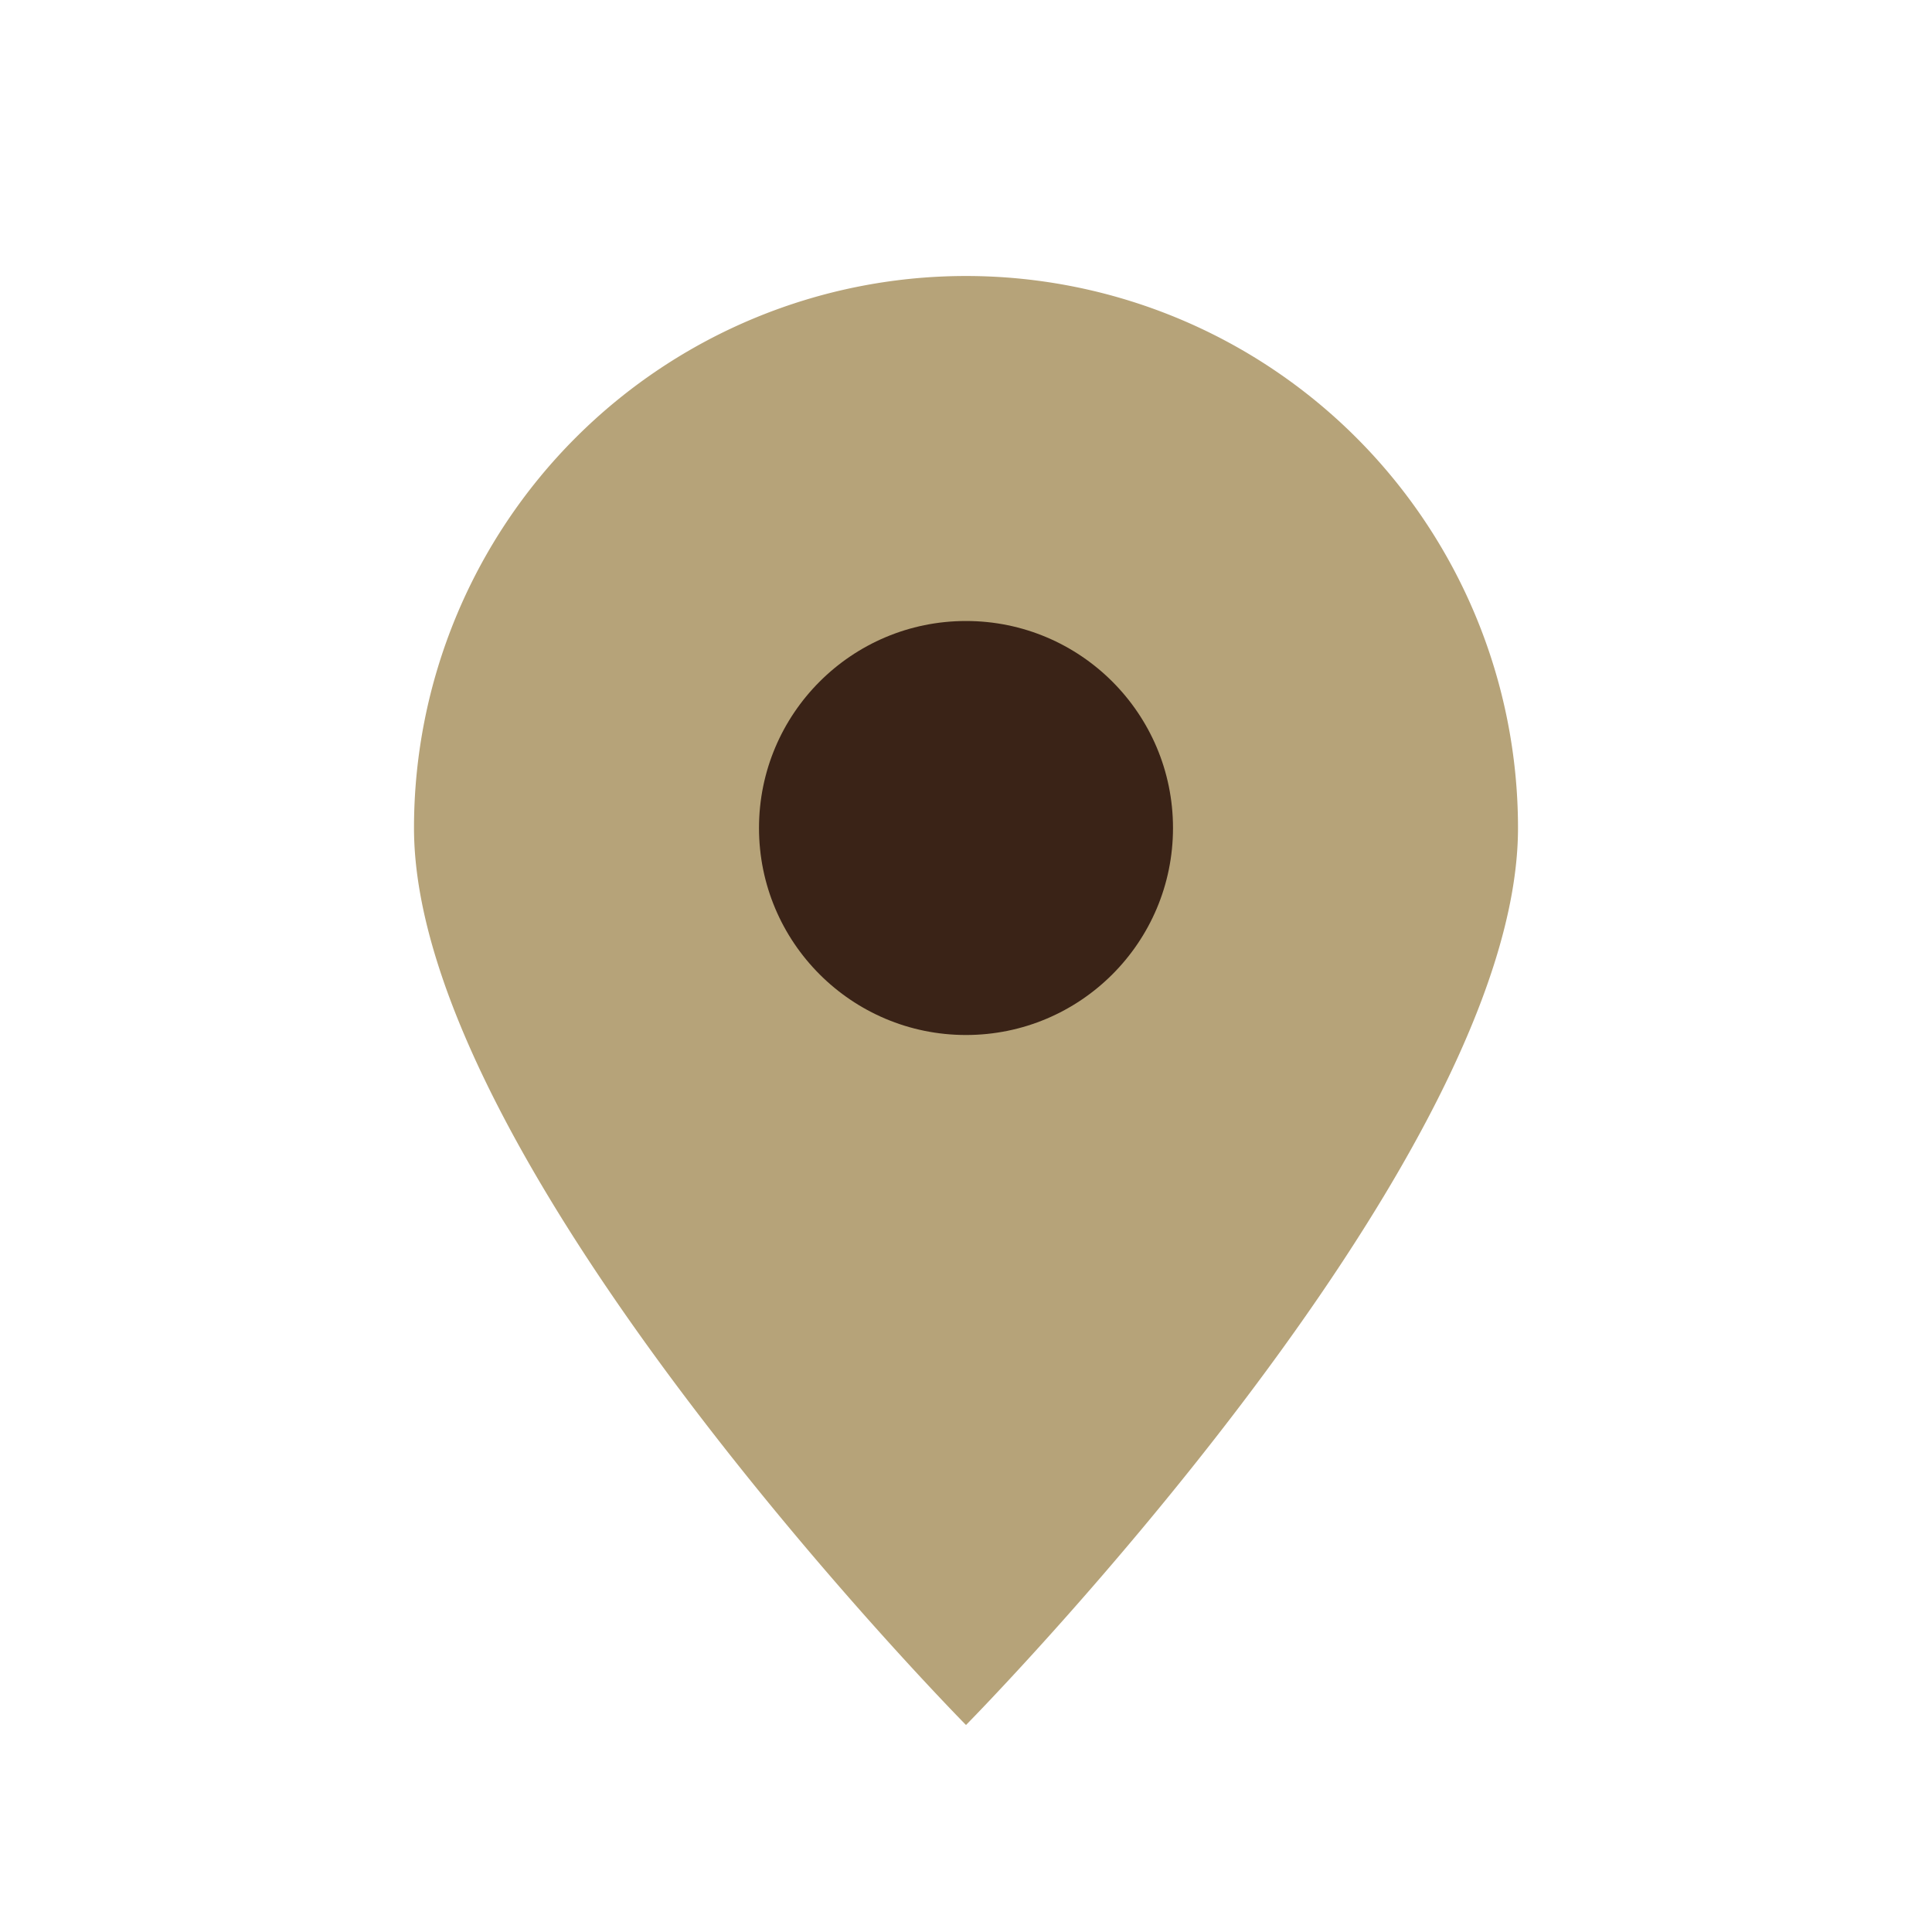
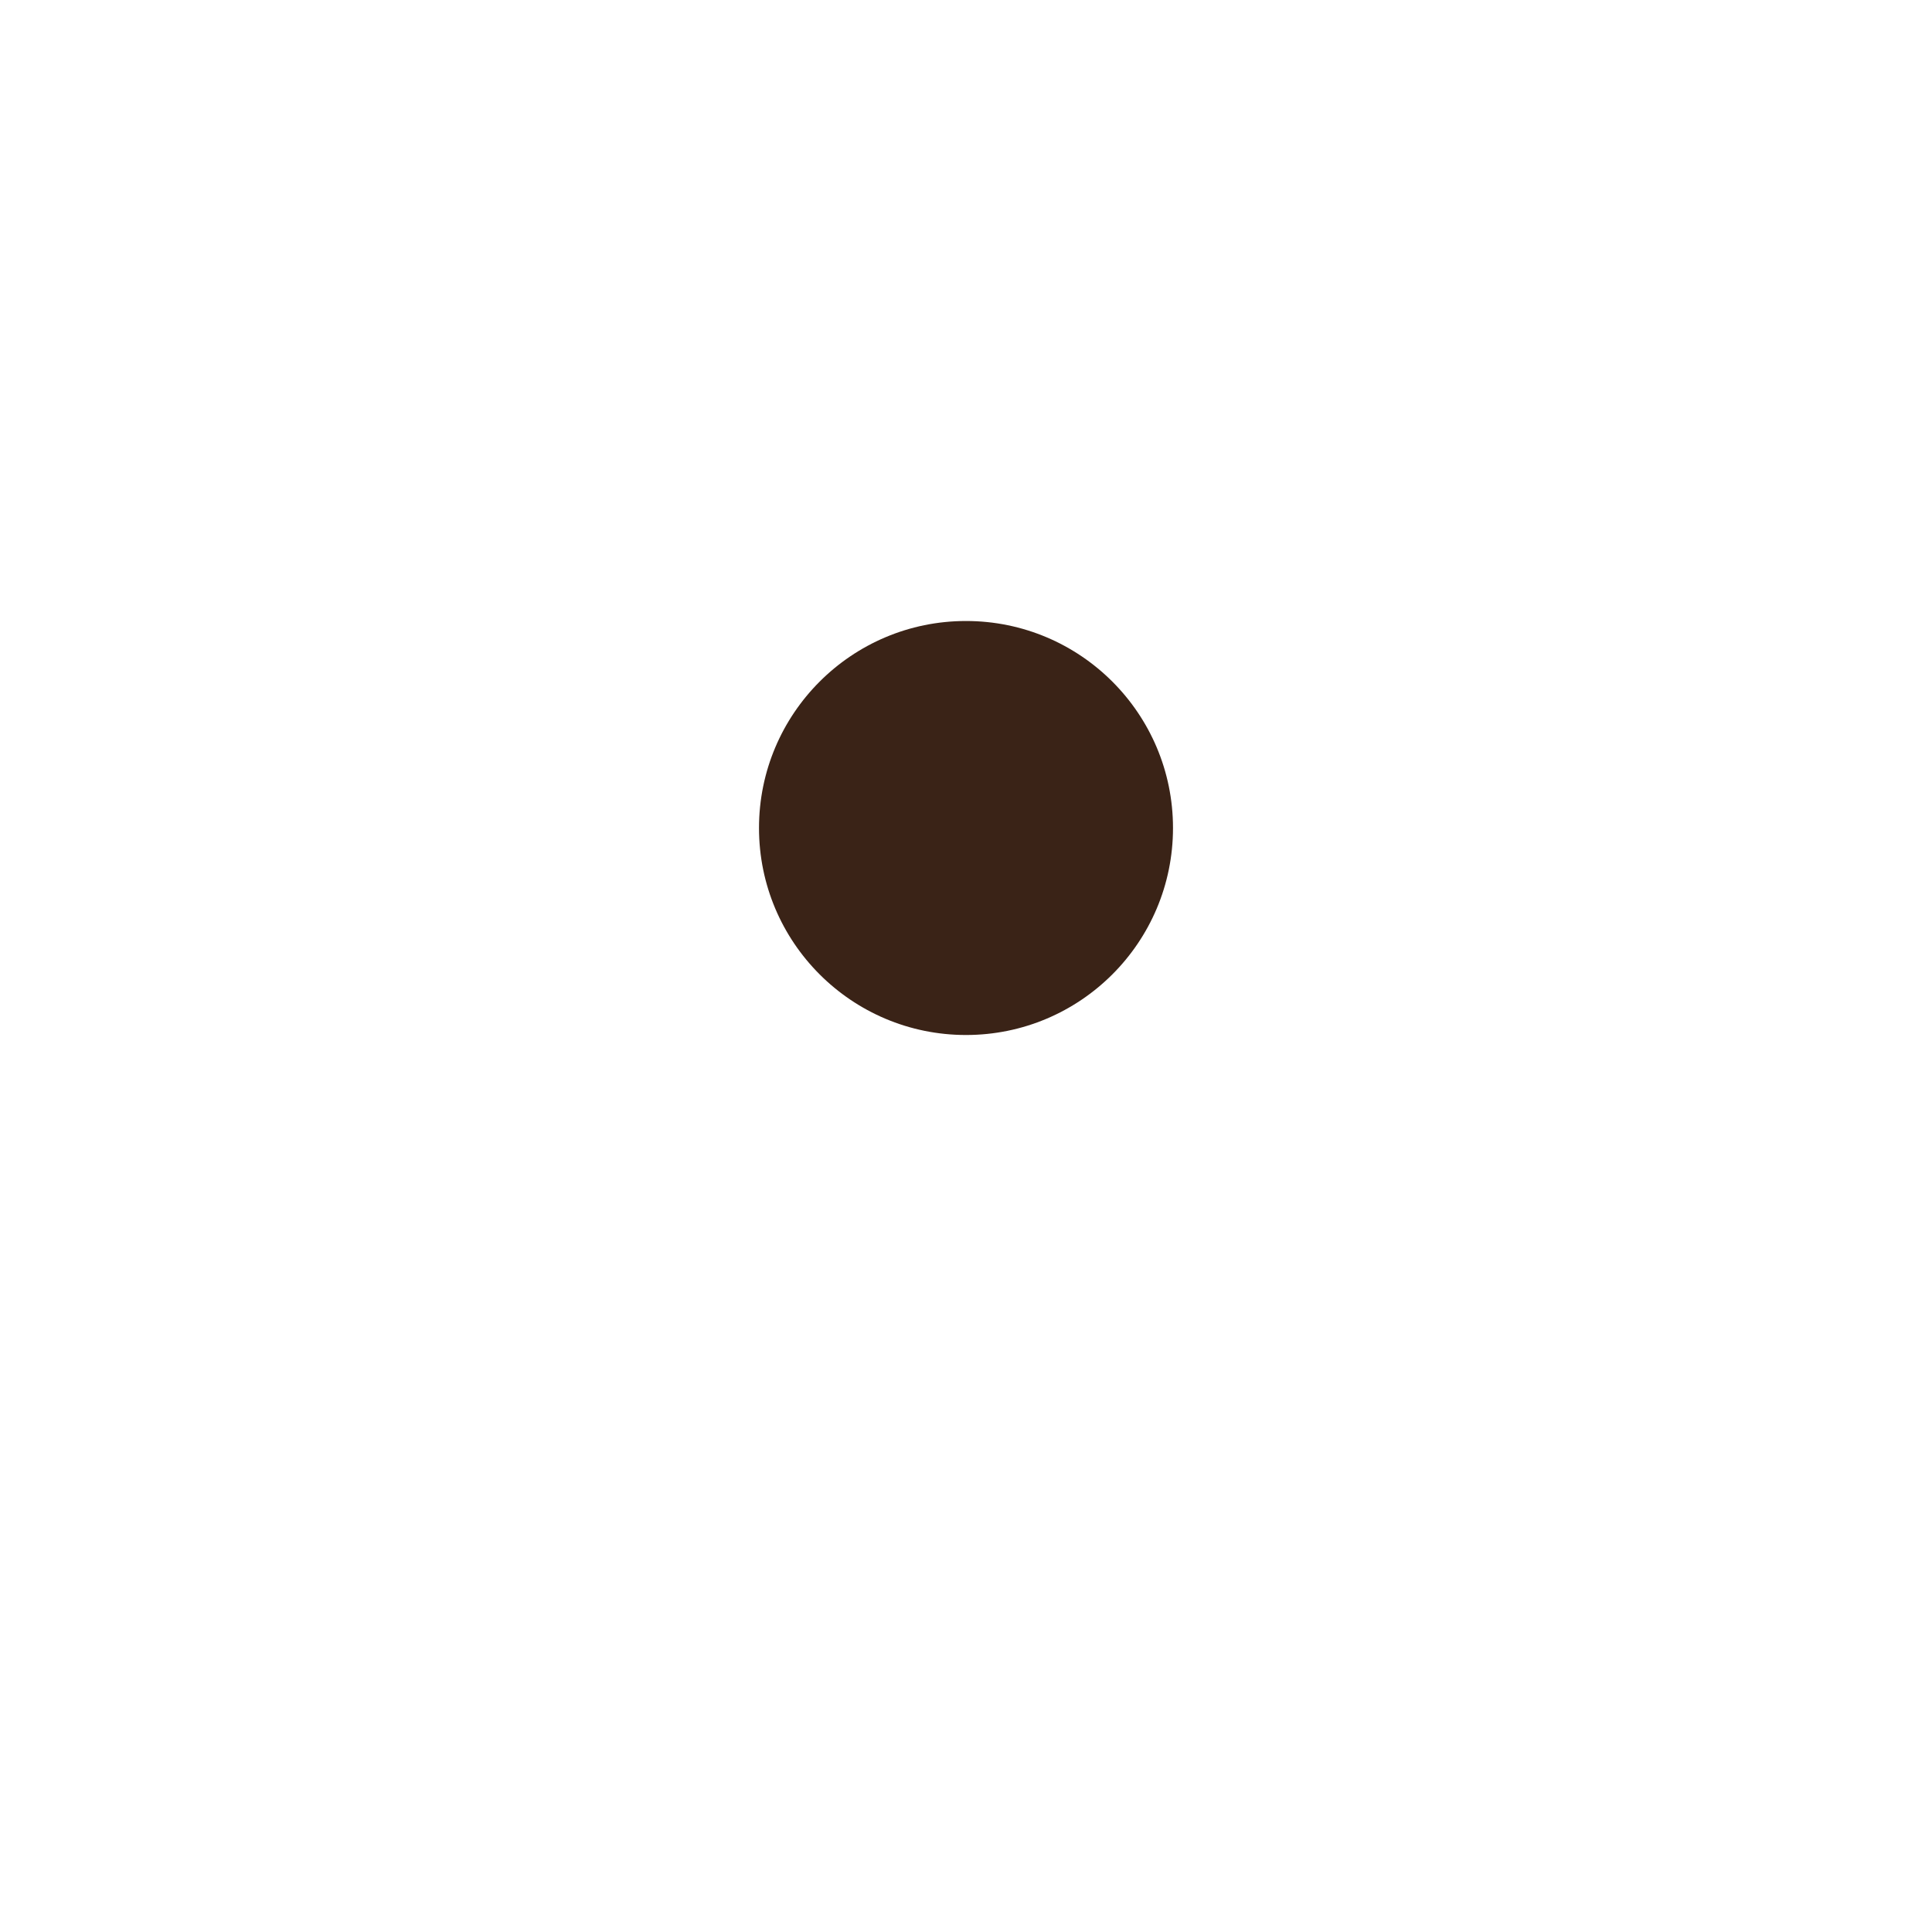
<svg xmlns="http://www.w3.org/2000/svg" width="28" height="28" viewBox="0 0 28 28">
-   <path d="M14 25s8-8.1 8-13A8 8 0 0 0 6 12c0 4.9 8 13 8 13z" fill="#B6A379" />
  <circle cx="14" cy="12" r="3" fill="#3A2317" />
</svg>